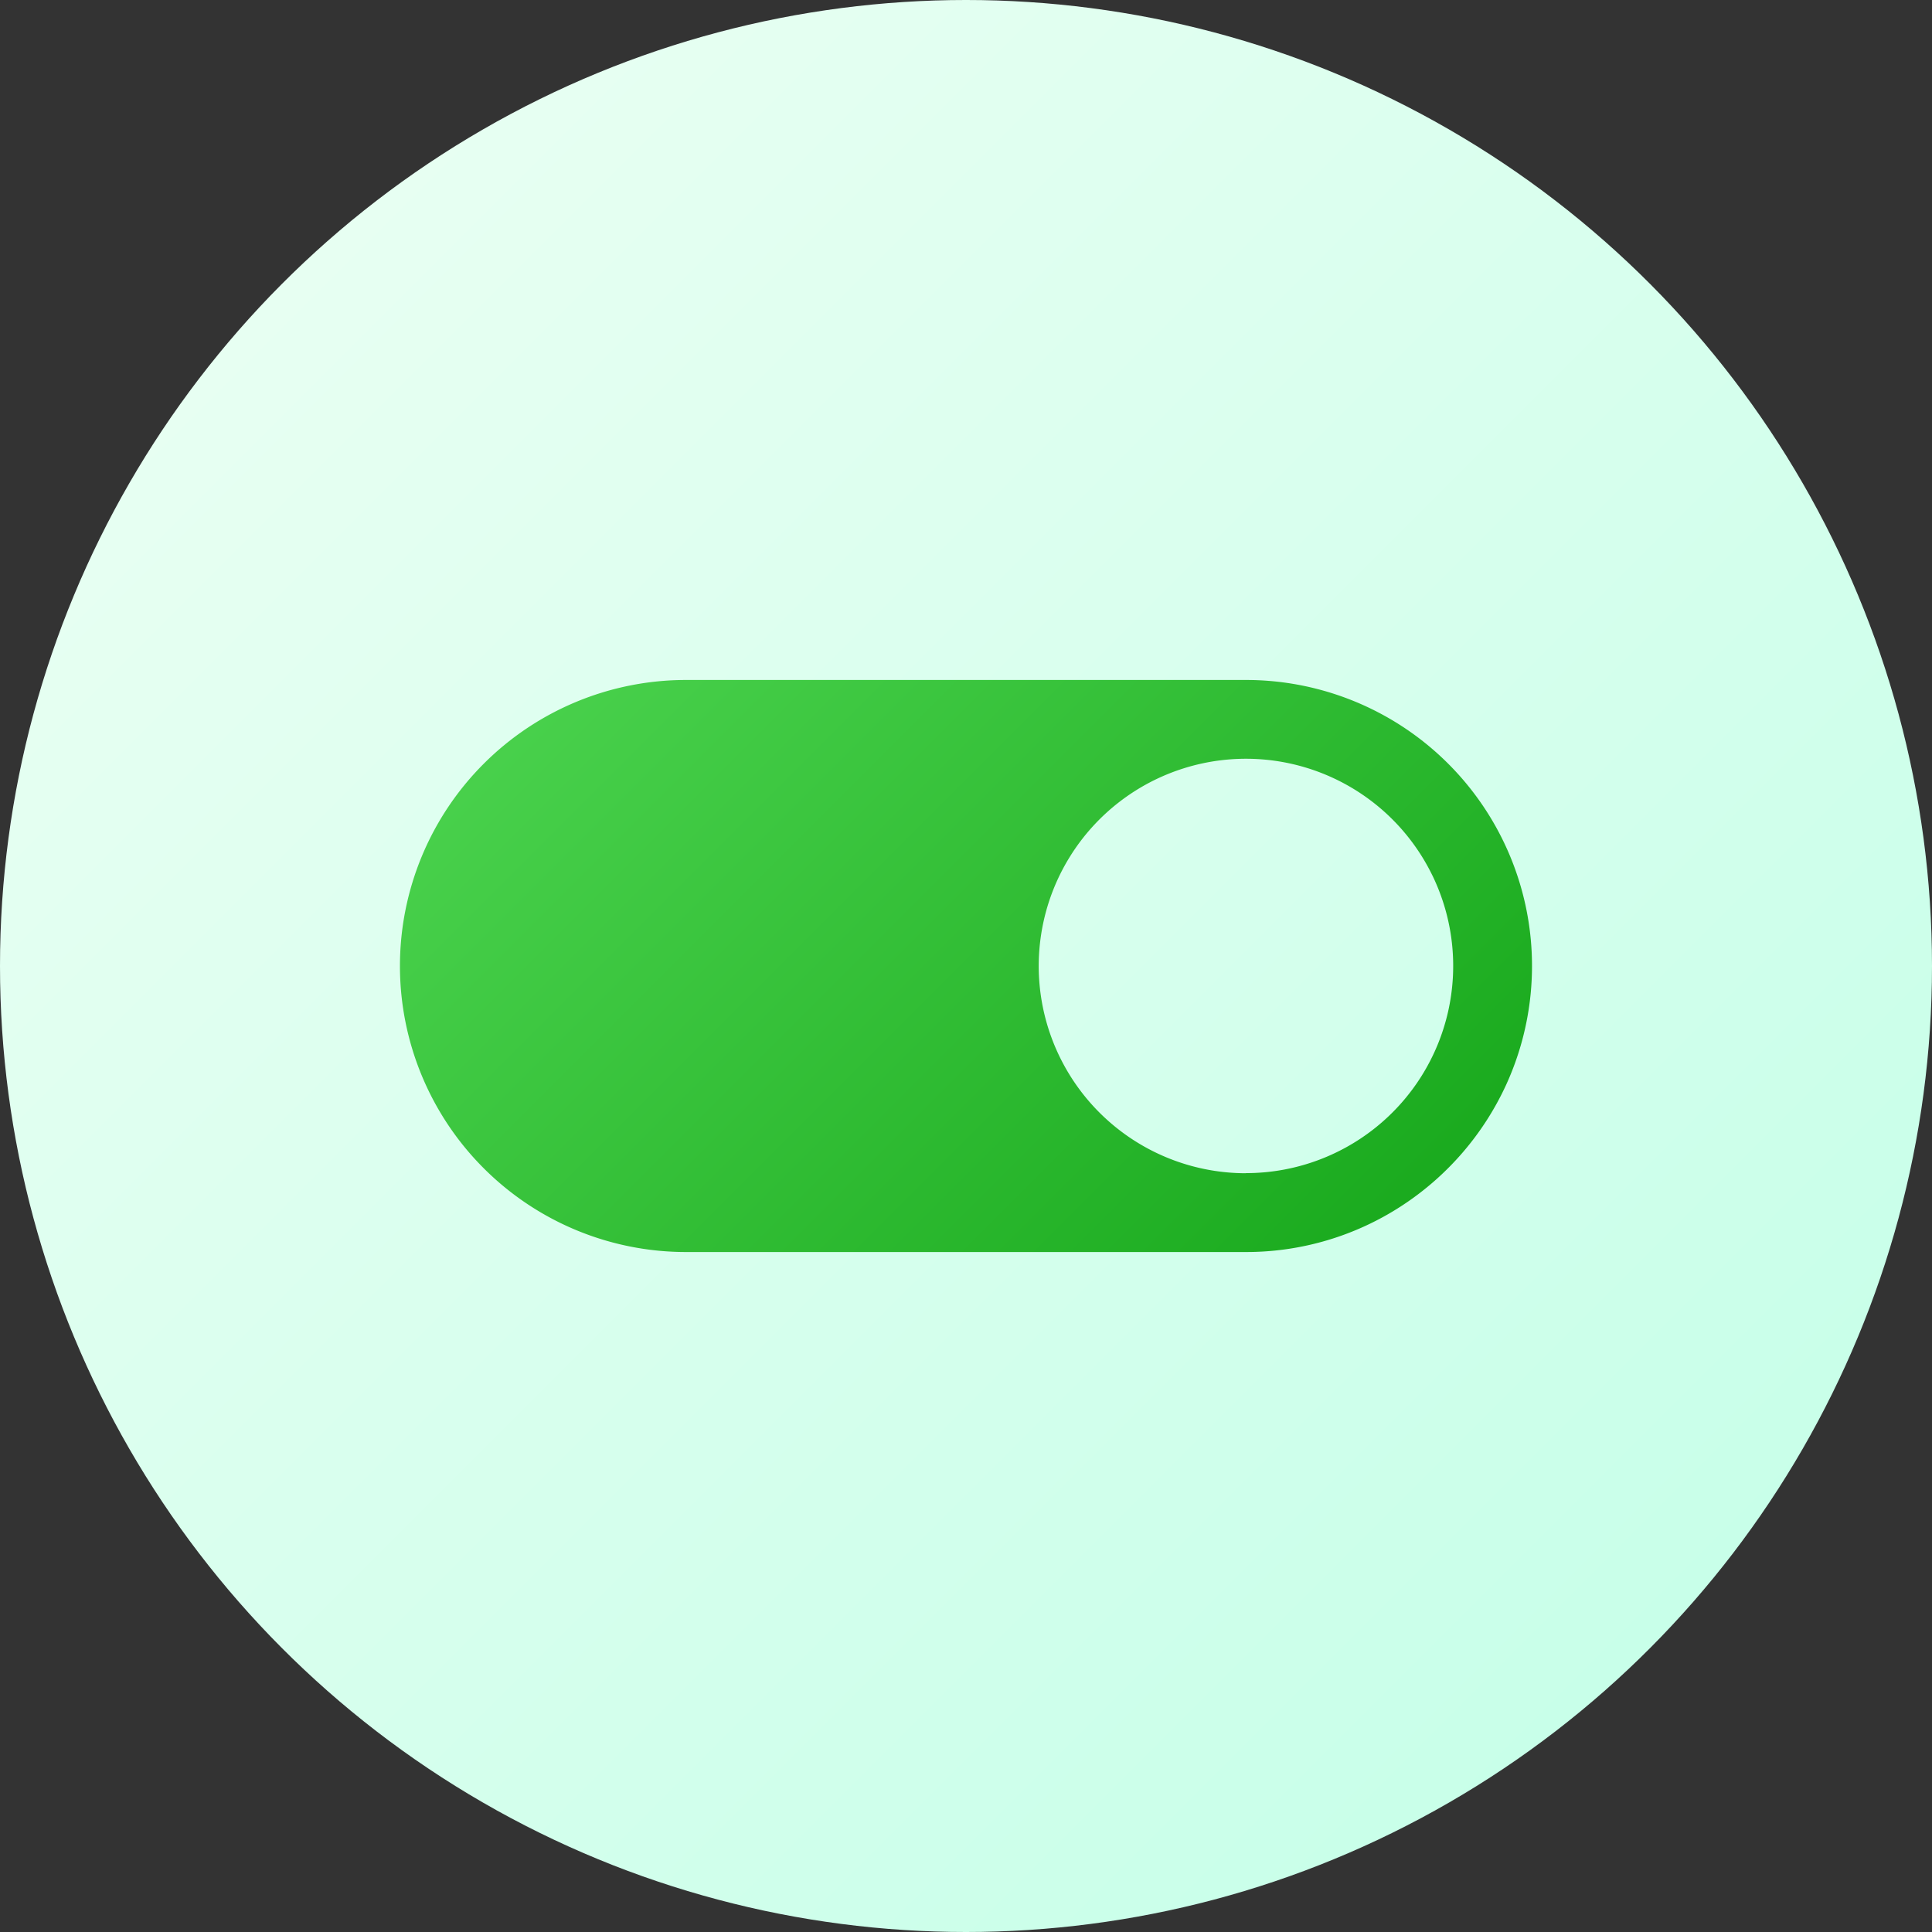
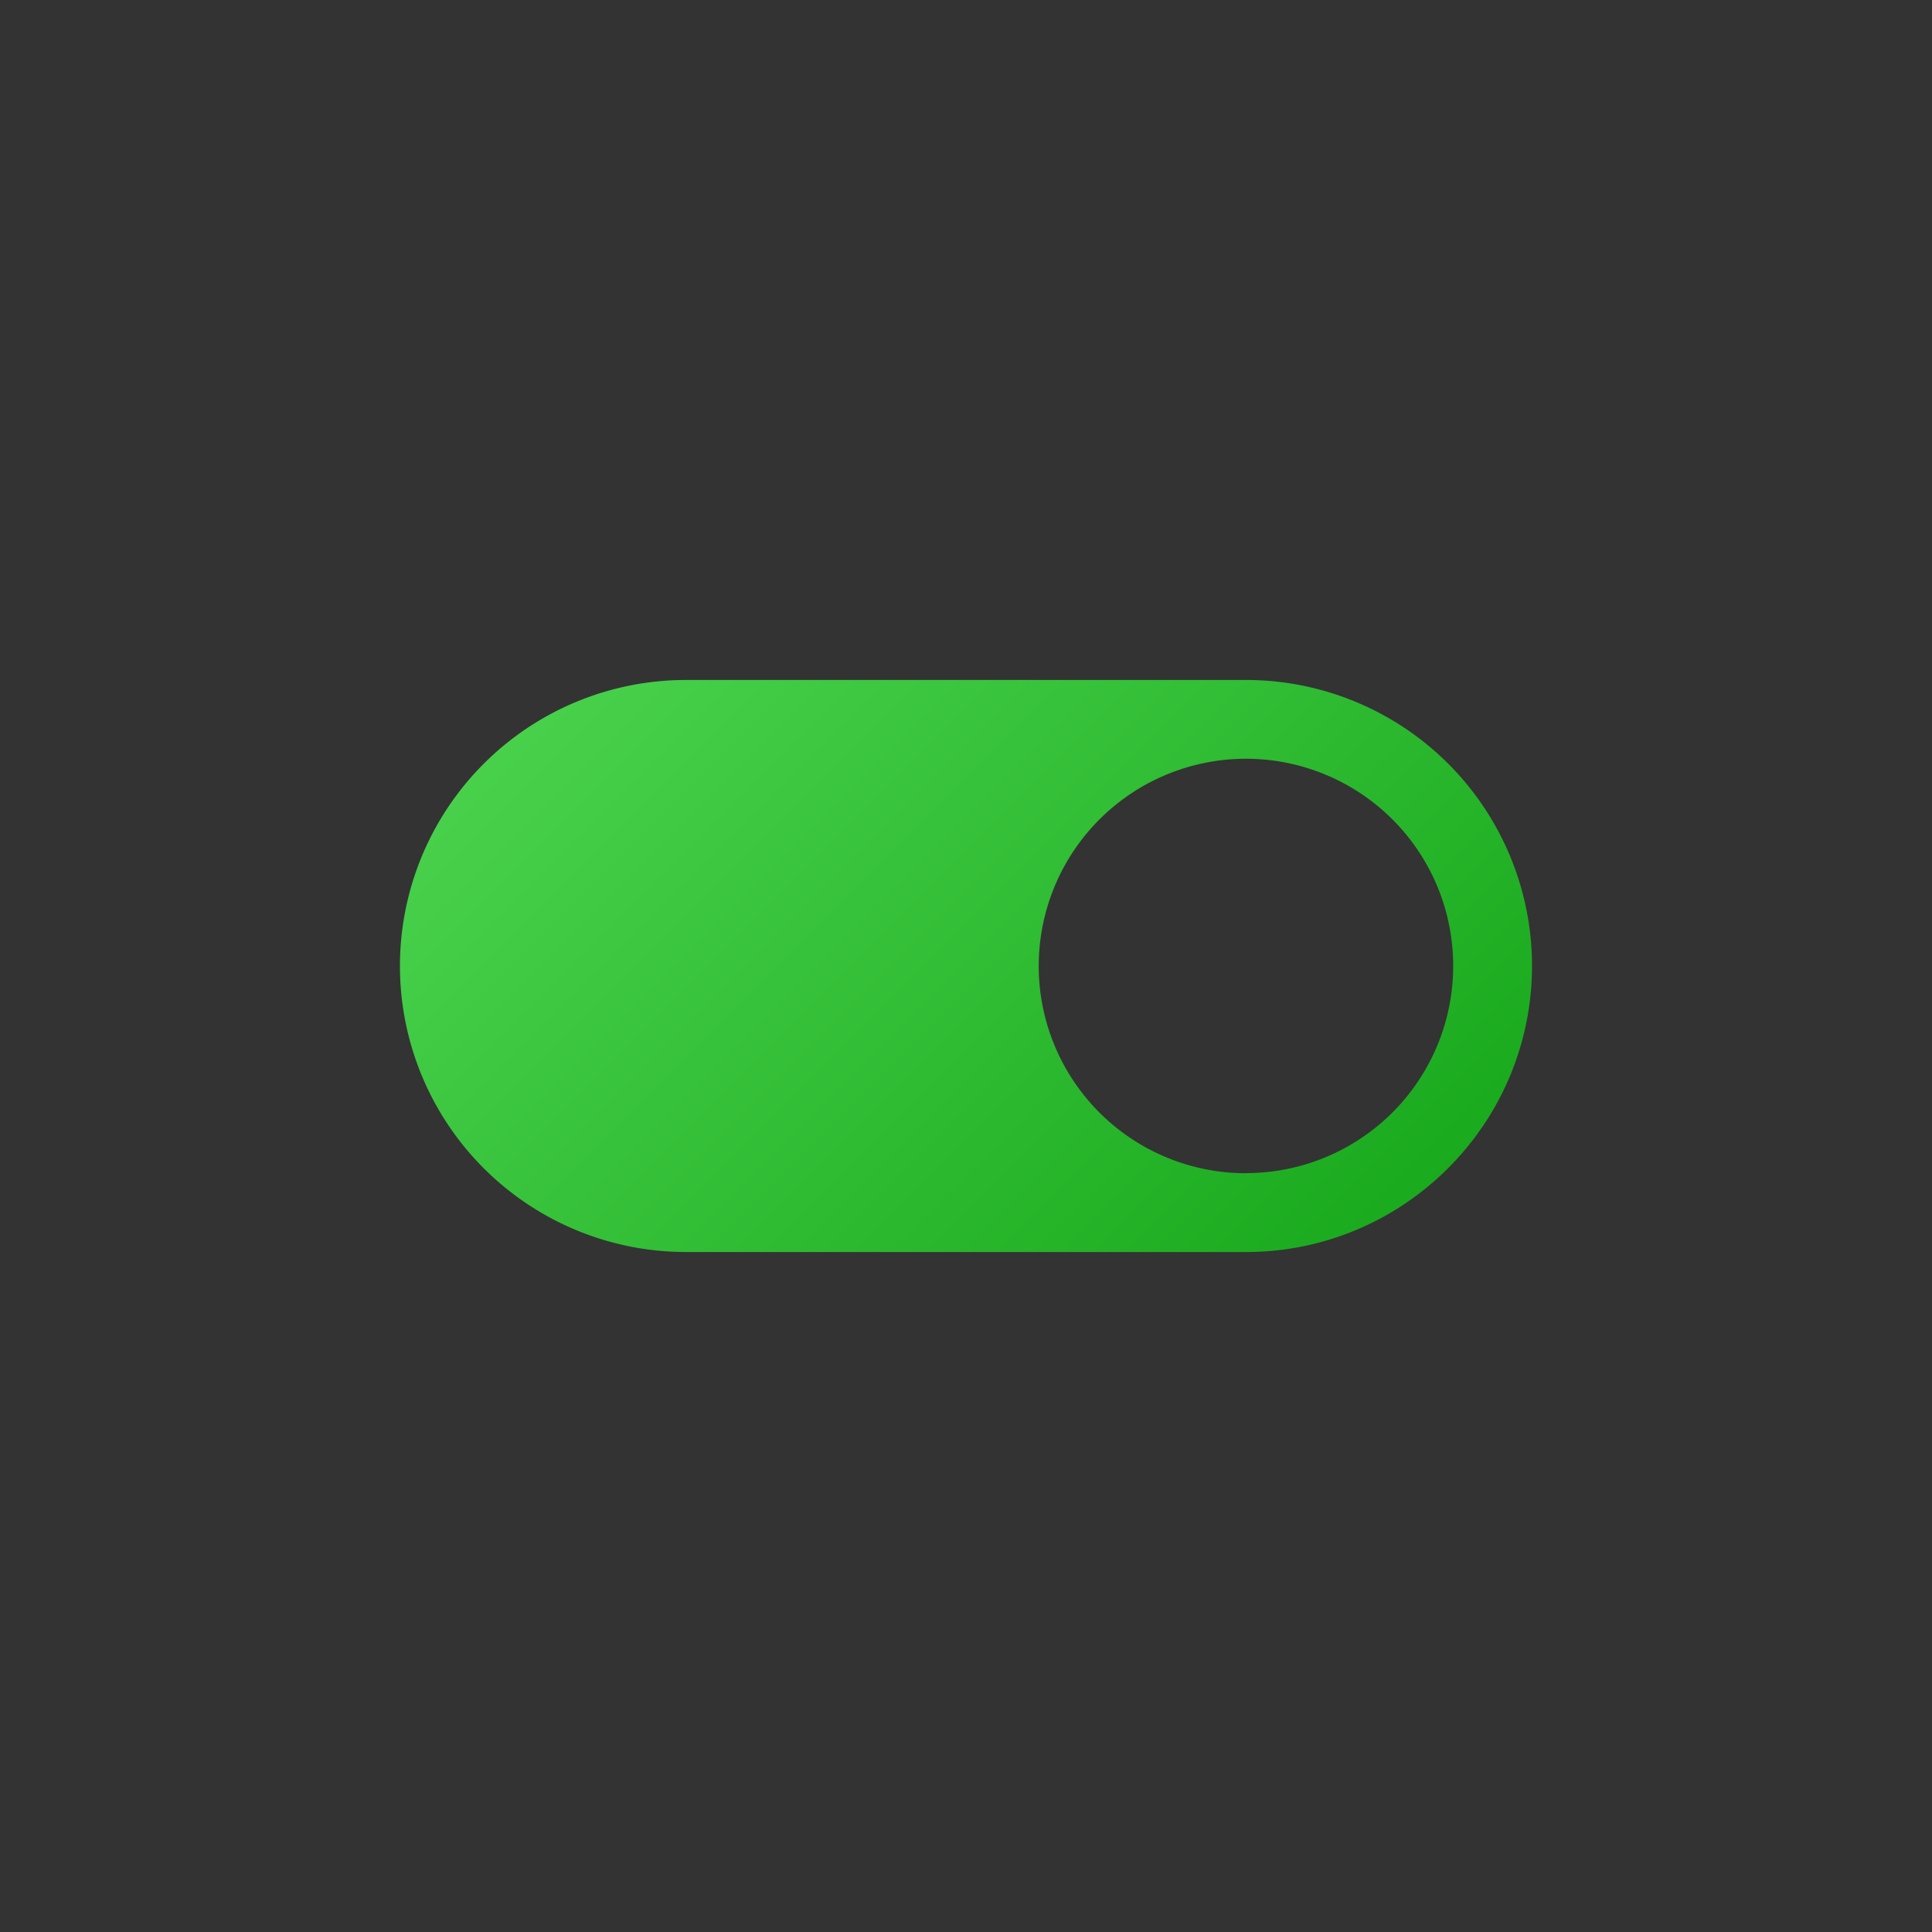
<svg xmlns="http://www.w3.org/2000/svg" viewBox="0 0 512 512">
  <rect x="0" y="0" width="512" height="512" fill="#333333" stroke="none" />
  <linearGradient id="linear-gradient" gradientUnits="userSpaceOnUse" x1="74.98" x2="437.02" y1="74.98" y2="437.02">
    <stop offset="0" stop-color="#e7fff2" />
    <stop offset="1" stop-color="#c8ffe9" />
  </linearGradient>
  <linearGradient id="linear-gradient-2" gradientUnits="userSpaceOnUse" x1="114.3" x2="395.91" y1="114.3" y2="395.91">
    <stop offset="0" stop-color="#55db58" />
    <stop offset="1" stop-color="#0ea012" />
  </linearGradient>
  <g id="Layer_2" data-name="Layer 2">
    <g id="Layer_1_copy_3" data-name="Layer 1 copy 3">
      <g id="_95" data-name="95">
-         <circle id="backgorund" cx="256" cy="256" fill="url(#linear-gradient)" r="256" />
        <path d="m330.21 180.2h-148.42a75.8 75.8 0 0 0 0 151.6h148.42a75.34 75.34 0 0 0 41.4-12.34 76.29 76.29 0 0 0 27.5-31.9 75.79 75.79 0 0 0 -68.9-107.36zm0 130.72a54.92 54.92 0 1 1 49.22-79.25l.27.54a0 0 0 0 0 0 0 54.91 54.91 0 0 1 -49.5 78.68z" fill="url(#linear-gradient-2)" />
      </g>
    </g>
  </g>
</svg>